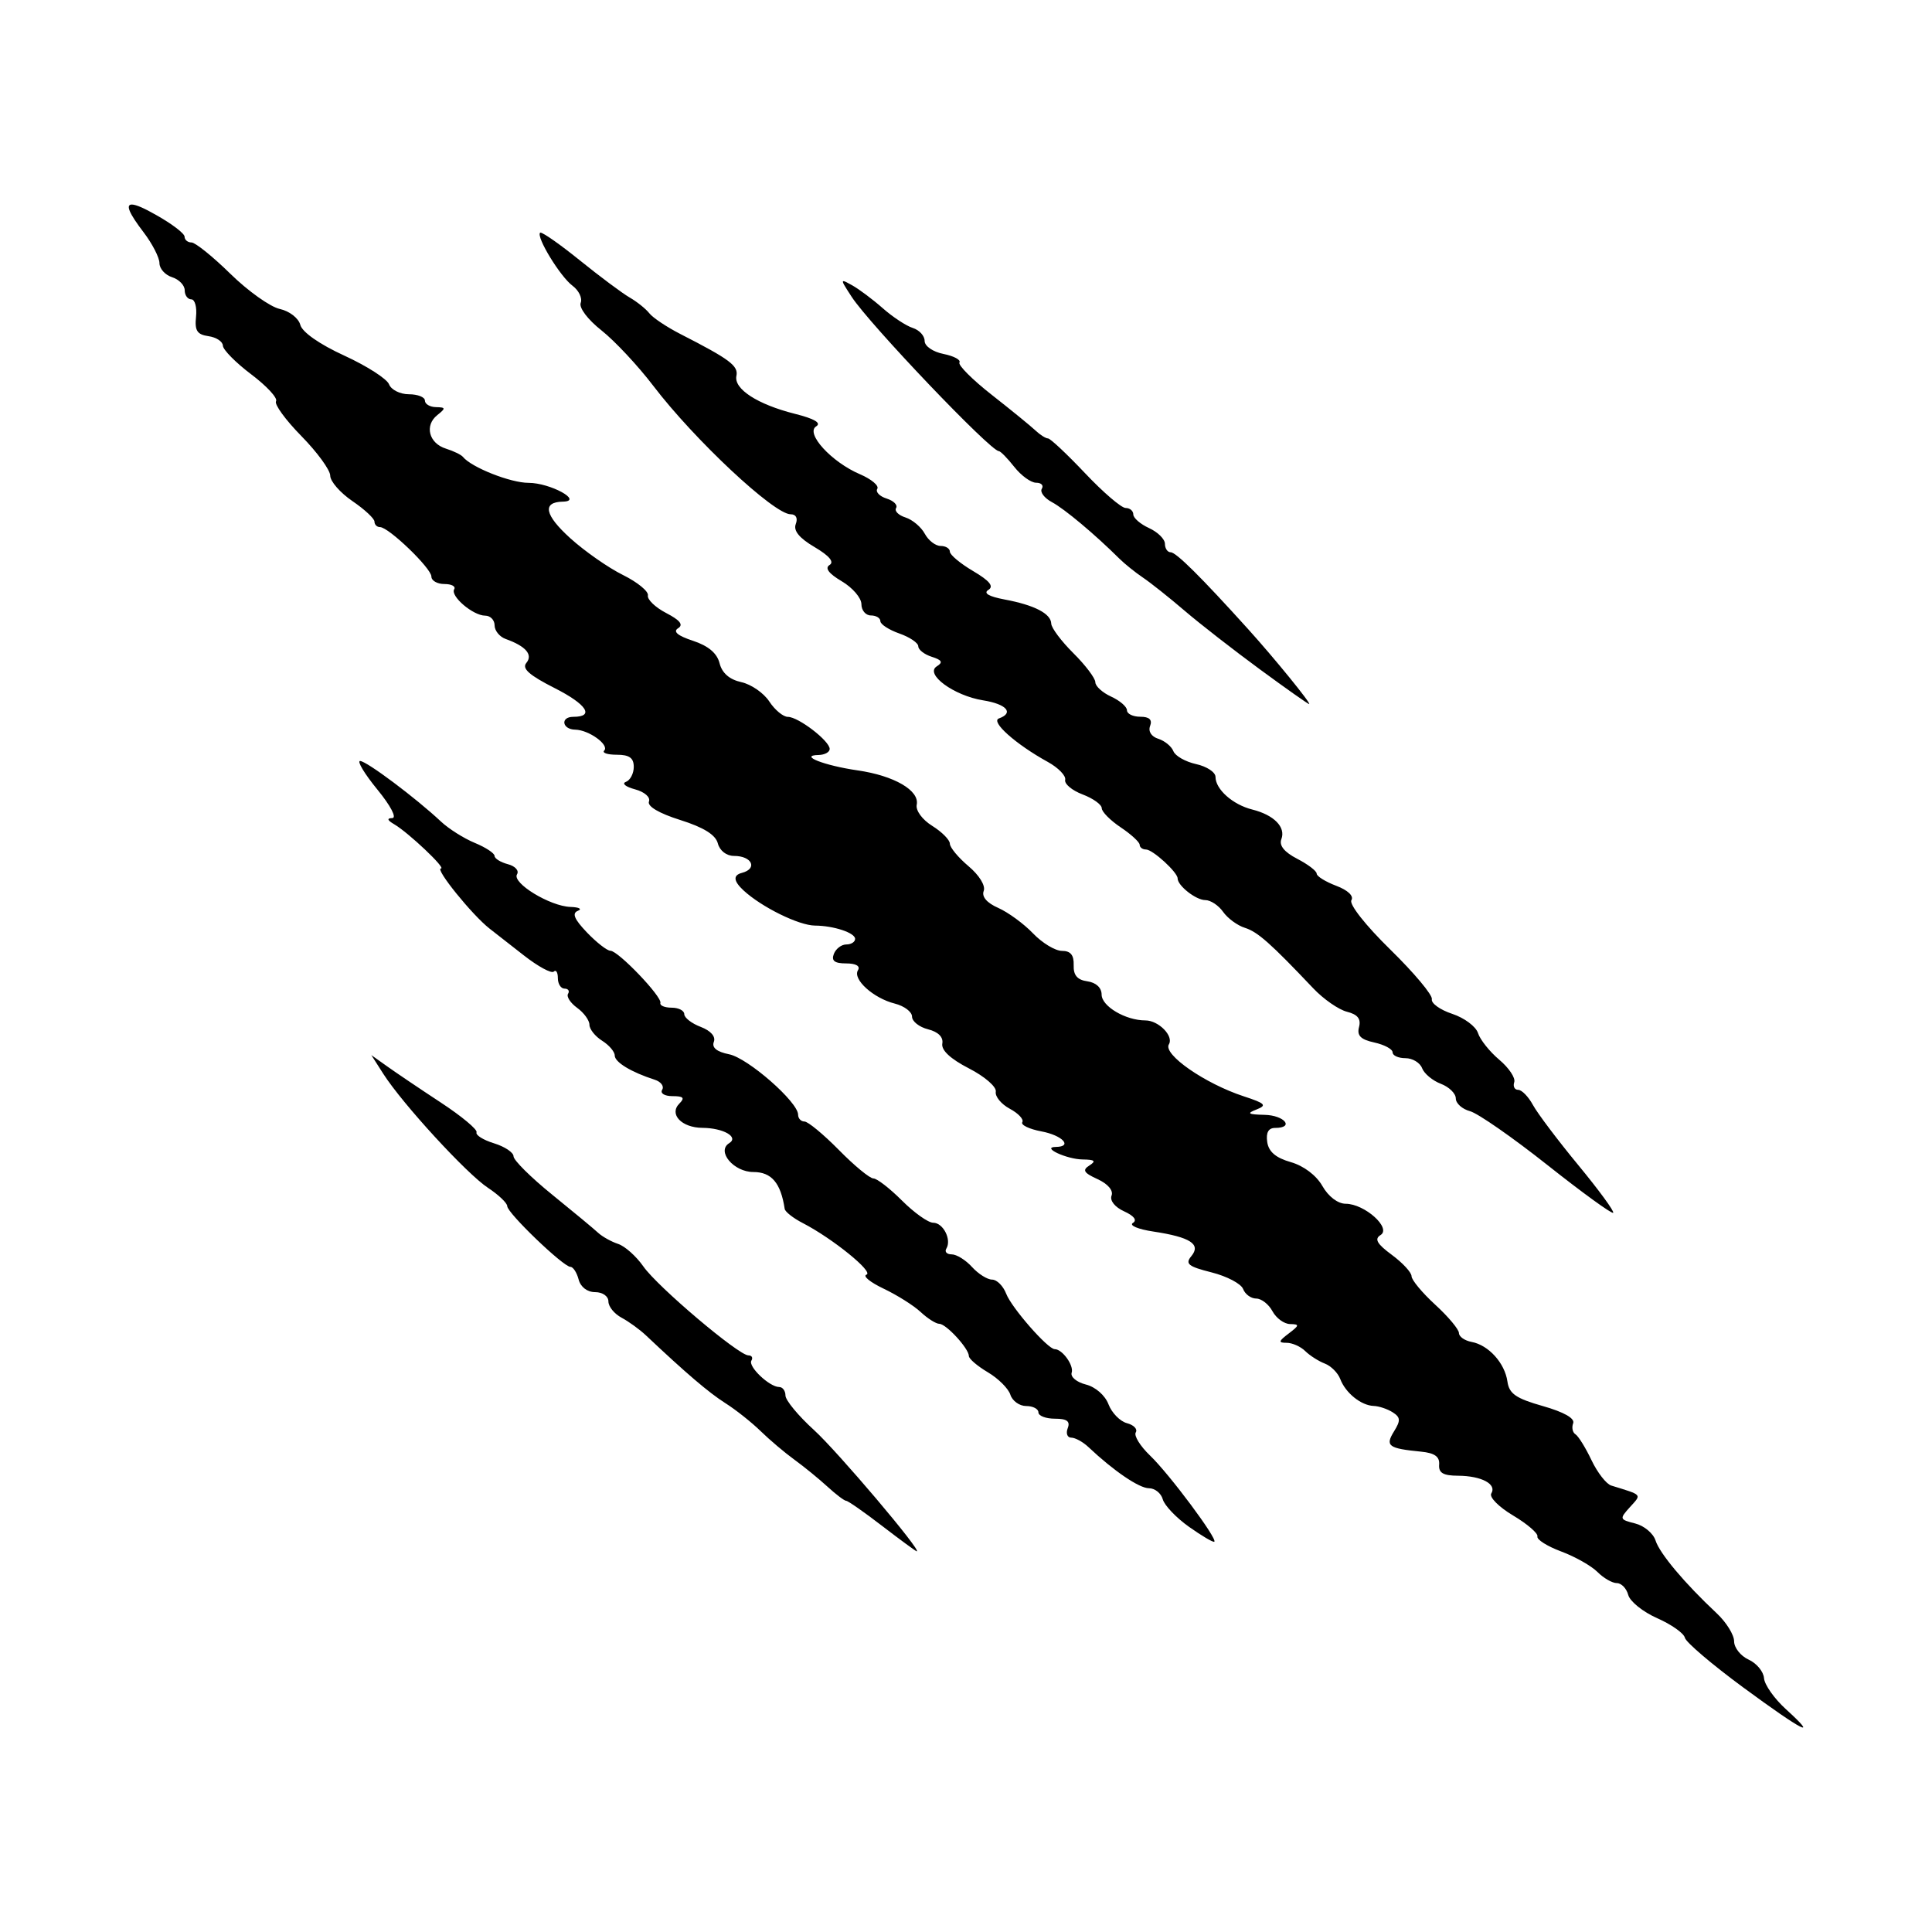
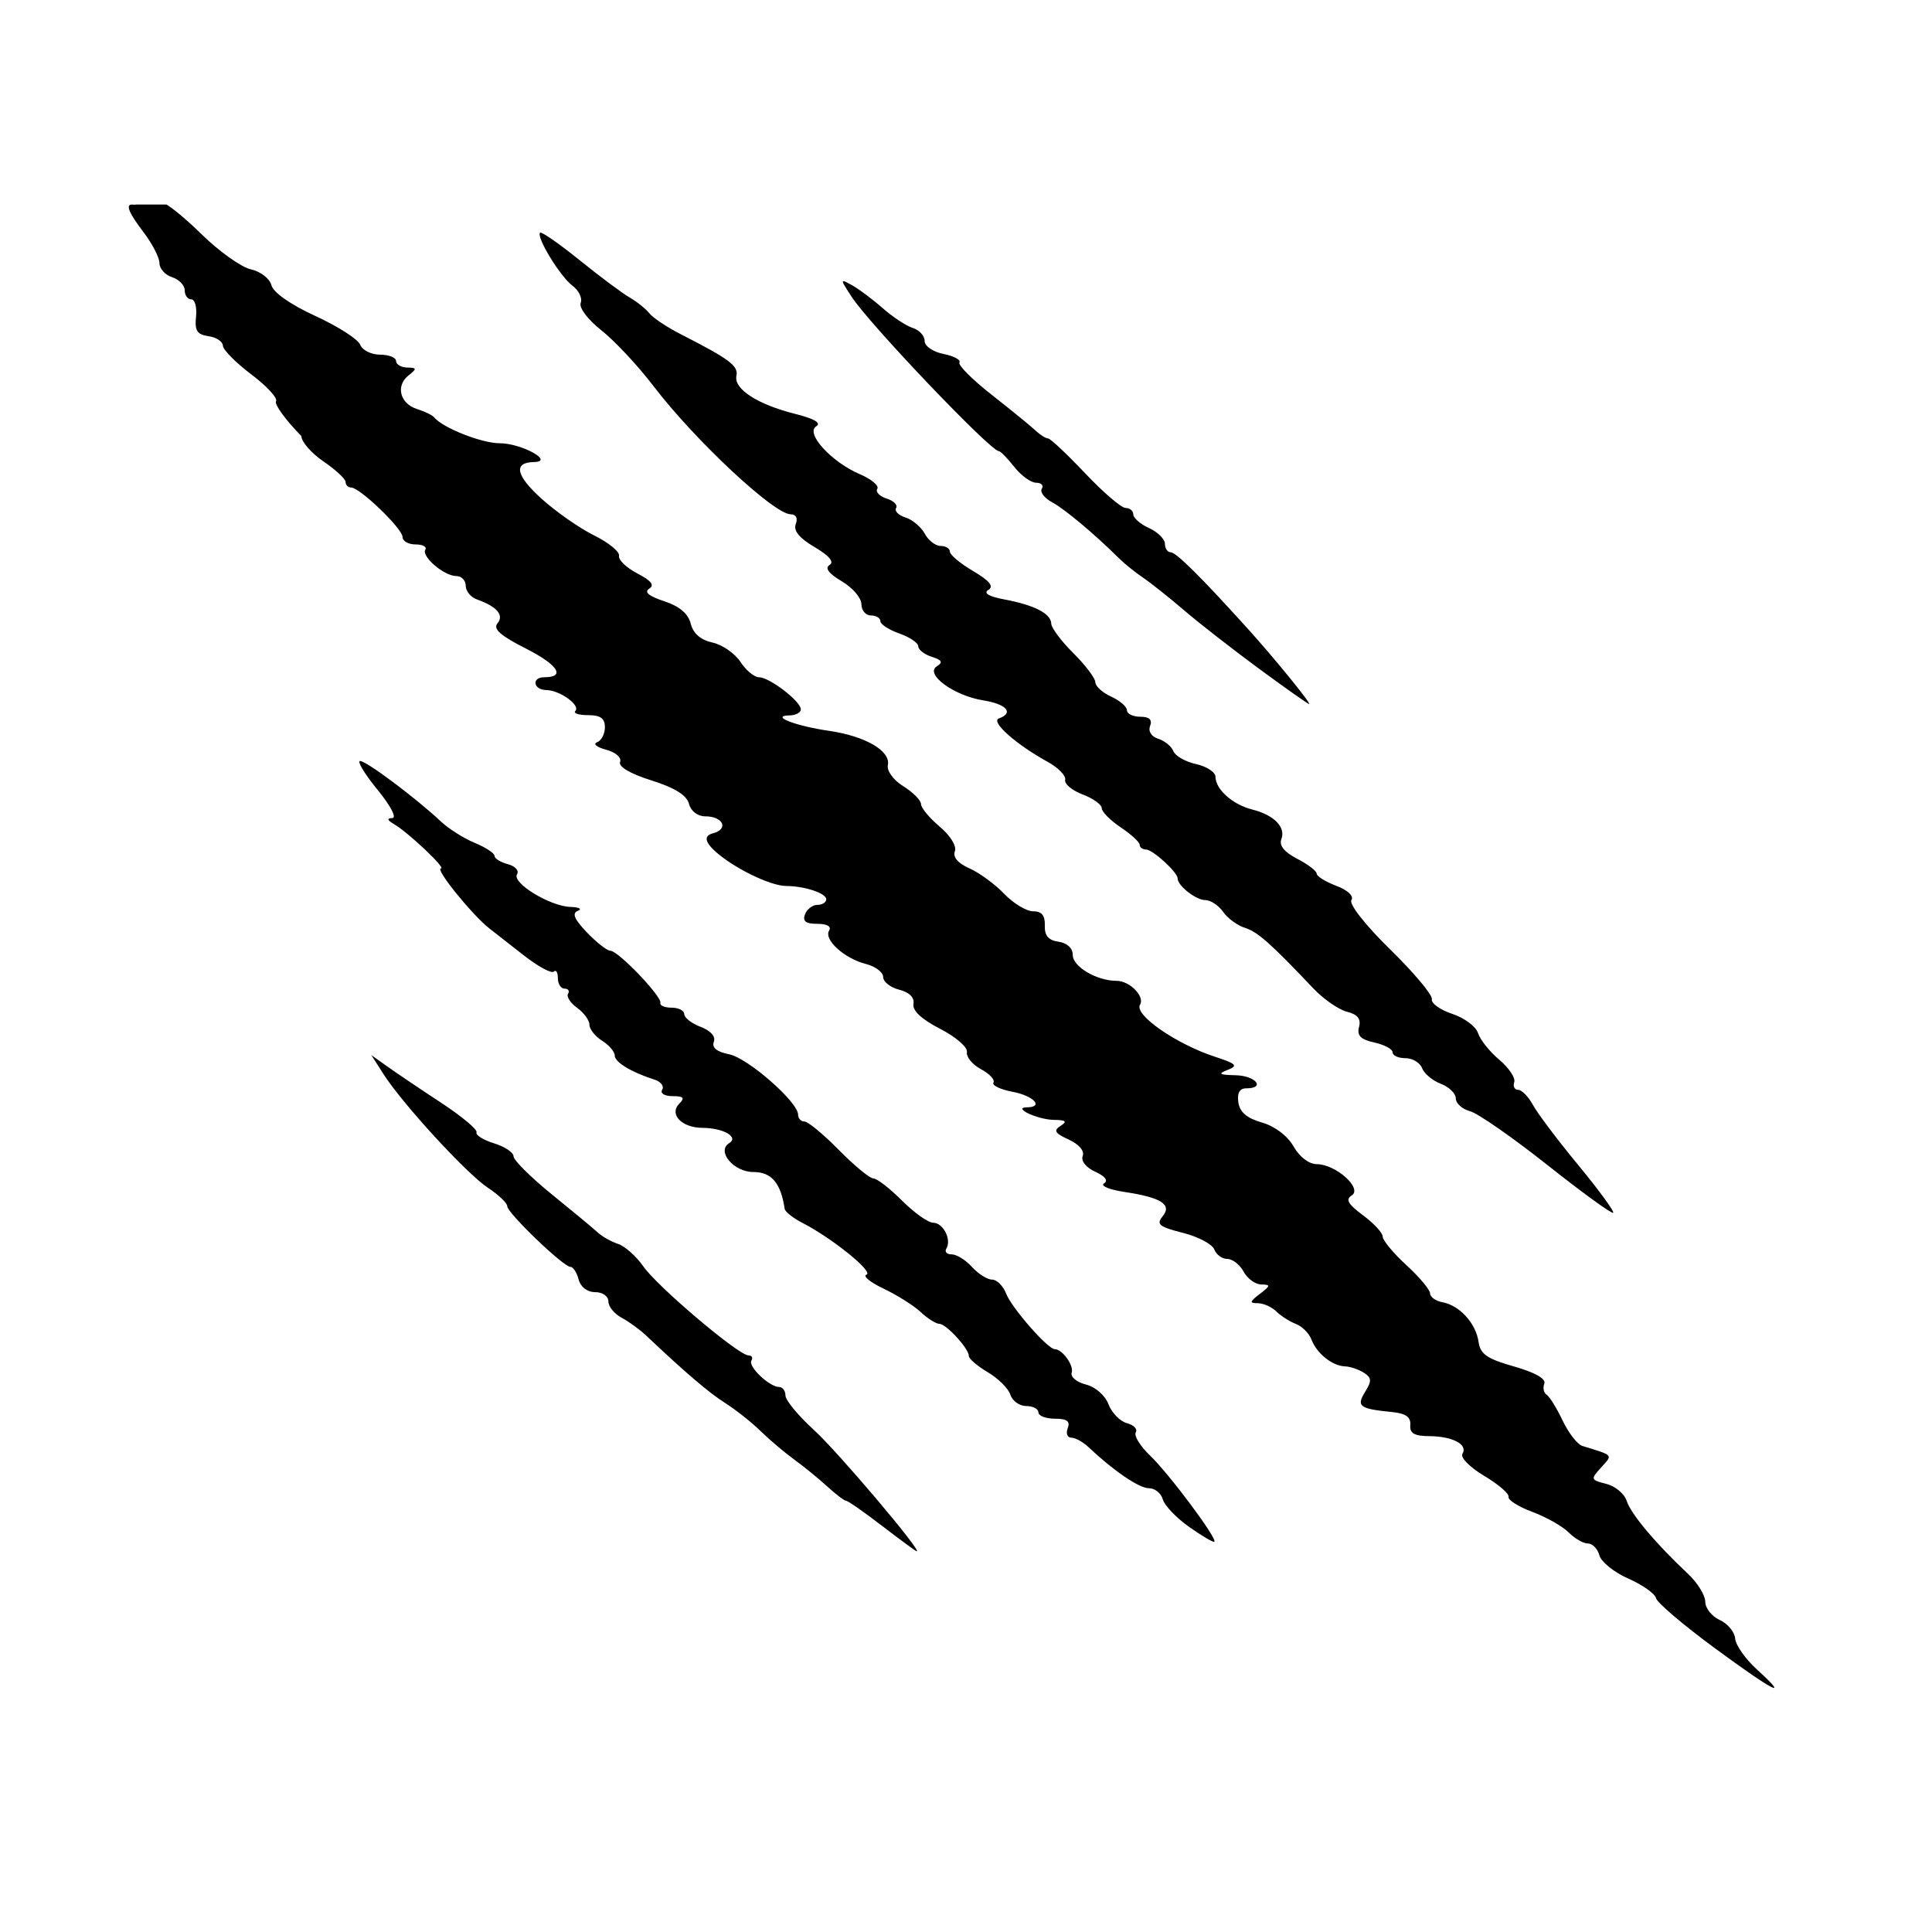
<svg xmlns="http://www.w3.org/2000/svg" width="1500" height="1500" viewBox="0 0 1500 1500">
  <svg x="100.0" y="158.814" width="1300" height="1182.372" viewBox="0 0 399.19 363.07">
    /2000/svg" viewBox="0 0 399.19 363.07"&gt;
-   <path id="path292" d="M.78,0C-.86-.06.09,2.11,3.54,6.63c2.07,2.72,3.77,6.02,3.77,7.34s1.36,2.83,3.01,3.35c1.66.53,3.01,1.93,3.01,3.12s.71,2.16,1.57,2.16,1.37,1.87,1.13,4.15c-.35,3.31.25,4.24,2.96,4.63,1.87.26,3.41,1.28,3.44,2.26.03.98,3.07,4.06,6.77,6.85s6.35,5.66,5.9,6.4c-.45.73,2.27,4.46,6.04,8.3s6.87,8.08,6.88,9.44c0,1.36,2.38,4.08,5.28,6.06,2.9,1.97,5.27,4.18,5.27,4.9s.59,1.31,1.32,1.31c2.06,0,12.25,9.81,12.25,11.79,0,.98,1.4,1.78,3.1,1.78s2.76.56,2.34,1.24c-1,1.62,4.49,6.3,7.39,6.3,1.23,0,2.24,1.04,2.24,2.31s1.19,2.73,2.64,3.25c4.8,1.71,6.56,3.75,4.93,5.71-1.11,1.34.69,2.93,6.75,6,7.66,3.88,9.59,6.85,4.44,6.85-3.14,0-2.68,3.01.47,3.06,3.26.06,8.22,3.66,6.89,5-.54.54.83.98,3.04.98,2.96,0,4.02.76,4.02,2.89,0,1.59-.85,3.2-1.88,3.58-1.04.38-.06,1.18,2.16,1.77,2.28.61,3.74,1.88,3.34,2.91-.44,1.14,2.39,2.81,7.47,4.41,5.58,1.76,8.42,3.53,8.95,5.57.46,1.75,2.06,2.99,3.85,2.99,4.31,0,5.72,3.05,1.87,4.05q-3.18.83.38,4.15c4.3,3.99,13.21,8.38,17.06,8.41,4.46.03,9.57,1.72,9.57,3.17,0,.73-.94,1.33-2.1,1.33s-2.49,1.02-2.97,2.26c-.63,1.64.17,2.26,2.94,2.26,2.34,0,3.42.63,2.81,1.62-1.33,2.15,3.66,6.67,8.79,7.96,2.25.57,4.1,1.96,4.1,3.1s1.72,2.5,3.83,3.03c2.42.61,3.67,1.86,3.39,3.4-.28,1.59,1.94,3.65,6.35,5.92,3.75,1.92,6.61,4.4,6.4,5.55-.21,1.14,1.29,2.97,3.34,4.07,2.05,1.1,3.39,2.54,2.98,3.2s1.65,1.65,4.57,2.2c5.01.94,7.53,3.65,3.43,3.7-3.65.04,2.56,2.95,6.41,2.99,2.87.04,3.25.37,1.59,1.43-1.75,1.1-1.36,1.76,1.94,3.26,2.45,1.12,3.81,2.71,3.34,3.92-.46,1.19.79,2.76,3,3.76,2.37,1.08,3.15,2.11,2.08,2.77-.94.58,1.25,1.5,4.86,2.04,8.86,1.34,11.45,3.02,9.07,5.88-1.52,1.83-.73,2.46,4.83,3.86,3.65.92,7.04,2.7,7.52,3.96.48,1.26,1.89,2.28,3.13,2.28s2.98,1.36,3.87,3.02,2.78,3.04,4.2,3.06c2.29.04,2.25.3-.34,2.26-2.43,1.84-2.52,2.21-.48,2.21,1.34,0,3.34.89,4.43,1.97,1.1,1.08,3.2,2.42,4.67,2.98,1.47.56,3.12,2.21,3.68,3.68,1.25,3.32,4.98,6.32,7.97,6.42,1.24.04,3.28.72,4.52,1.51,1.88,1.2,1.94,1.96.34,4.54-2.17,3.5-1.39,4.08,6.44,4.85,3.24.32,4.46,1.19,4.31,3.08-.16,1.99.95,2.64,4.52,2.66,5.58.03,9.29,2.01,7.91,4.23-.54.87,1.8,3.23,5.2,5.25,3.39,2.02,6,4.27,5.8,5-.21.73,2.34,2.34,5.67,3.58s7.22,3.45,8.66,4.9,3.51,2.64,4.6,2.64,2.31,1.27,2.72,2.82,3.51,4.05,6.9,5.54c3.39,1.5,6.36,3.59,6.6,4.66.24,1.07,6.47,6.37,13.84,11.8,14.35,10.55,18.34,12.59,10.24,5.23-2.75-2.5-5.1-5.83-5.21-7.39-.12-1.57-1.77-3.56-3.67-4.42-1.9-.87-3.46-2.83-3.46-4.37s-1.87-4.55-4.15-6.68c-7.65-7.16-13.59-14.24-14.58-17.35-.54-1.7-2.73-3.53-4.86-4.06-3.73-.94-3.78-1.09-1.25-3.89,2.84-3.14,3.12-2.81-4.45-5.15-1.18-.36-3.3-3.09-4.71-6.05-1.41-2.97-3.13-5.74-3.82-6.17s-.94-1.61-.55-2.63c.45-1.17-2.2-2.67-7.23-4.1-6.41-1.82-8.03-2.94-8.44-5.84-.62-4.41-4.5-8.7-8.54-9.45-1.66-.31-3.02-1.26-3.02-2.12s-2.54-3.9-5.65-6.75c-3.11-2.85-5.65-5.91-5.65-6.8s-2.12-3.18-4.7-5.09c-3.55-2.62-4.21-3.78-2.69-4.72,2.67-1.65-3.78-7.44-8.3-7.46-1.88,0-4.14-1.72-5.57-4.24-1.45-2.54-4.45-4.81-7.54-5.69-3.58-1.02-5.28-2.48-5.61-4.81-.32-2.24.3-3.34,1.88-3.34,4.7,0,2.25-3.02-2.53-3.12-3.94-.09-4.31-.34-1.91-1.27,2.56-1,2.12-1.46-3.02-3.14-9.28-3.04-19.33-10.02-17.86-12.4,1.21-1.96-2.46-5.7-5.6-5.7-4.73,0-10.44-3.37-10.44-6.17,0-1.62-1.33-2.86-3.39-3.15-2.42-.34-3.36-1.46-3.27-3.87.08-2.39-.74-3.39-2.79-3.39-1.6,0-4.71-1.88-6.9-4.17s-5.93-5.02-8.29-6.07c-2.73-1.2-3.99-2.68-3.47-4.05.48-1.25-1.05-3.73-3.62-5.9-2.45-2.06-4.45-4.48-4.45-5.37s-1.89-2.8-4.2-4.24c-2.38-1.48-3.98-3.67-3.7-5.04.7-3.4-5.37-6.93-14.09-8.19-8-1.16-14.15-3.58-9.3-3.67,1.45-.03,2.64-.68,2.64-1.44,0-1.91-7.47-7.65-9.97-7.65-1.11,0-3.11-1.65-4.43-3.67-1.32-2.02-4.33-4.1-6.68-4.61-2.81-.62-4.58-2.16-5.17-4.5-.6-2.4-2.68-4.15-6.35-5.36-3.65-1.2-4.82-2.19-3.55-2.98,1.34-.83.49-1.91-2.82-3.63-2.6-1.35-4.57-3.24-4.37-4.2.2-.96-2.47-3.15-5.94-4.87-3.47-1.71-9.11-5.65-12.54-8.75-6.15-5.56-6.78-8.64-1.8-8.74,5.01-.09-2.99-4.48-8.17-4.48-4.31,0-13.61-3.68-15.66-6.2-.42-.51-2.24-1.39-4.05-1.96-4.06-1.27-5.15-5.53-2.04-8,2.05-1.63,2.02-1.84-.32-1.89-1.45-.03-2.64-.73-2.64-1.56s-1.72-1.51-3.82-1.51-4.23-1.07-4.73-2.37c-.5-1.3-5.3-4.38-10.66-6.84-5.92-2.71-10.05-5.6-10.5-7.34-.42-1.6-2.59-3.28-4.9-3.79-2.28-.5-7.58-4.27-11.77-8.38-4.19-4.11-8.37-7.47-9.27-7.47s-1.65-.62-1.65-1.38-3.05-3.08-6.78-5.17C3.68.87,1.77.03.78,0ZM98.17,6.69c-.05,0-.09,0-.11.02-.99.99,4.79,10.46,7.72,12.64,1.51,1.12,2.39,2.96,1.96,4.08-.45,1.17,1.67,3.98,4.96,6.58,3.16,2.5,8.72,8.45,12.36,13.23,9.82,12.87,28.77,30.6,32.72,30.6,1.29,0,1.77.91,1.23,2.33-.61,1.58.83,3.34,4.48,5.49,3.51,2.07,4.75,3.55,3.58,4.27-1.19.73-.21,2.04,2.9,3.88,2.58,1.52,4.69,3.98,4.69,5.46,0,1.48,1.02,2.69,2.26,2.69s2.26.61,2.26,1.36,2.04,2.07,4.52,2.94,4.52,2.25,4.52,3.06,1.45,1.94,3.22,2.5c2.43.77,2.72,1.32,1.21,2.26-2.98,1.84,4.03,7,11.03,8.12,5.59.89,7.43,3,3.77,4.31-2.08.74,4,6.16,11.63,10.36,2.52,1.39,4.39,3.31,4.16,4.28-.23.97,1.64,2.53,4.15,3.48,2.51.95,4.56,2.42,4.57,3.28,0,.85,2.04,2.91,4.52,4.57,2.48,1.66,4.51,3.52,4.52,4.15,0,.62.68,1.13,1.51,1.13,1.6,0,7.54,5.43,7.54,6.89,0,1.74,4.37,5.17,6.59,5.17,1.26,0,3.17,1.26,4.25,2.8,1.08,1.54,3.42,3.26,5.19,3.81,3.05.96,6.08,3.64,16.3,14.42,2.44,2.58,6.06,5.09,8.04,5.59,2.55.64,3.39,1.7,2.88,3.64-.54,2.05.38,2.98,3.64,3.69,2.4.53,4.36,1.58,4.36,2.35s1.38,1.39,3.06,1.39,3.47,1.07,3.97,2.38,2.52,2.99,4.48,3.73c1.96.75,3.56,2.31,3.56,3.49s1.53,2.54,3.39,3.04c1.87.5,10.18,6.28,18.47,12.85,8.29,6.57,15.34,11.68,15.66,11.37.32-.32-3.41-5.41-8.29-11.33-4.88-5.91-9.76-12.38-10.84-14.37-1.08-1.99-2.66-3.61-3.52-3.61s-1.28-.83-.94-1.83c.34-1.01-1.27-3.41-3.56-5.34-2.3-1.93-4.58-4.8-5.08-6.37-.5-1.57-3.27-3.63-6.15-4.58-2.88-.95-5.06-2.52-4.85-3.49.22-.97-4.24-6.29-9.91-11.84-5.89-5.76-9.86-10.81-9.27-11.76.62-1-.84-2.39-3.62-3.44-2.56-.97-4.66-2.27-4.66-2.9s-2.09-2.22-4.65-3.54c-3.07-1.59-4.35-3.17-3.77-4.67,1.1-2.87-1.75-5.77-6.94-7.07-4.64-1.16-8.76-4.82-8.76-7.78,0-1.12-2.08-2.49-4.62-3.05-2.54-.56-4.98-1.94-5.42-3.08-.44-1.13-2.05-2.46-3.59-2.95-1.67-.53-2.46-1.77-1.96-3.07.57-1.48-.19-2.19-2.34-2.19-1.75,0-3.18-.69-3.18-1.54s-1.7-2.31-3.77-3.26c-2.07-.94-3.77-2.49-3.77-3.43s-2.35-4.06-5.23-6.92c-2.88-2.86-5.25-6.03-5.28-7.04-.06-2.39-3.99-4.43-11.15-5.77-3.76-.71-5.1-1.5-3.84-2.28,1.37-.85.31-2.16-3.62-4.48-3.06-1.8-5.56-3.89-5.56-4.64s-.99-1.36-2.21-1.36-2.91-1.31-3.77-2.91c-.86-1.6-2.93-3.35-4.6-3.88-1.67-.53-2.68-1.54-2.24-2.25.44-.71-.58-1.73-2.26-2.26-1.68-.53-2.68-1.58-2.22-2.32.46-.74-1.4-2.3-4.12-3.47-6.79-2.89-13.1-9.78-10.45-11.42,1.3-.81-.41-1.82-5.08-2.99-8.92-2.25-14.59-5.92-13.94-9.04.51-2.4-1.59-3.97-13.31-9.96-3.25-1.66-6.6-3.89-7.44-4.96-.84-1.07-2.96-2.77-4.7-3.77-1.74-1-7.13-5.02-11.97-8.93-4.54-3.66-8.53-6.47-9.28-6.54h0ZM170.39,18.28c-.47,0,.19,1.02,1.94,3.71,4.22,6.5,33.1,36.79,35.08,36.79.4,0,2.07,1.7,3.7,3.77,1.63,2.07,3.97,3.77,5.21,3.77s1.84.65,1.35,1.43c-.49.79.6,2.23,2.41,3.2,3,1.6,10.23,7.66,16.07,13.46,1.25,1.24,3.78,3.28,5.62,4.52,1.84,1.24,6.32,4.8,9.95,7.91,3.63,3.11,11.69,9.38,17.91,13.95s11.51,8.3,11.77,8.3c.62,0-8.25-10.9-14.51-17.83-11.29-12.5-17.2-18.36-18.5-18.36-.75,0-1.37-.91-1.37-2.02s-1.7-2.79-3.77-3.74c-2.07-.94-3.77-2.41-3.77-3.26s-.82-1.54-1.83-1.54-5.36-3.73-9.67-8.29-8.29-8.29-8.83-8.29-1.89-.85-2.99-1.89c-1.1-1.04-5.78-4.86-10.41-8.49-4.63-3.63-8.11-7.11-7.72-7.73.38-.62-1.33-1.53-3.8-2.03-2.52-.5-4.5-1.86-4.5-3.1s-1.27-2.6-2.83-3.1c-1.56-.49-4.78-2.61-7.16-4.71-2.38-2.1-5.66-4.55-7.29-5.46-1.1-.61-1.78-.99-2.06-.99ZM55.16,132.65c-.81,0,1.02,3.05,4.08,6.79,3.18,3.88,4.71,6.8,3.57,6.83-1.34.03-1.19.51.46,1.47,3.37,1.97,12.44,10.54,11.15,10.54-1.53,0,7.47,11.13,11.59,14.34,1.08.84,4.75,3.7,8.15,6.37,3.41,2.67,6.63,4.41,7.16,3.88s.97.17.97,1.55.72,2.51,1.6,2.51,1.25.56.83,1.23c-.42.68.56,2.18,2.17,3.35,1.61,1.16,2.93,2.98,2.93,4.03s1.36,2.76,3.01,3.8c1.66,1.04,3.02,2.62,3.02,3.53,0,1.59,3.92,3.97,9.52,5.77,1.5.48,2.31,1.56,1.79,2.4-.52.85.57,1.52,2.47,1.52,2.61,0,2.99.41,1.63,1.77-2.53,2.53.53,5.76,5.5,5.79,4.98.03,8.75,2.19,6.38,3.65-3.1,1.92,1.06,6.88,5.77,6.88,4.32,0,6.53,2.61,7.46,8.79.1.69,2.05,2.22,4.33,3.39,7.07,3.65,16.98,11.68,15.17,12.29-.95.32.89,1.82,4.09,3.34,3.2,1.52,7.17,4.02,8.83,5.57,1.66,1.55,3.66,2.81,4.44,2.81,1.64,0,7.05,5.9,7.05,7.68,0,.66,2.04,2.4,4.52,3.87,2.49,1.47,4.91,3.88,5.38,5.36.47,1.48,2.17,2.69,3.77,2.69s2.91.68,2.91,1.51,1.77,1.51,3.93,1.51c2.87,0,3.7.61,3.06,2.26-.48,1.24-.1,2.26.84,2.26s2.79,1.01,4.1,2.25c6.03,5.69,12.09,9.81,14.43,9.81,1.41,0,2.89,1.19,3.29,2.64s3.22,4.41,6.27,6.57c3.05,2.16,5.75,3.75,6.02,3.54.81-.66-10.77-16.19-15.32-20.54-2.36-2.26-3.89-4.74-3.41-5.52.48-.78-.46-1.77-2.1-2.2-1.64-.43-3.62-2.46-4.4-4.5-.81-2.14-3.11-4.15-5.4-4.72-2.19-.55-3.71-1.82-3.38-2.82.57-1.72-2.23-5.61-4.04-5.61-1.65,0-10.27-9.85-11.56-13.19-.72-1.87-2.23-3.39-3.37-3.39s-3.29-1.36-4.79-3.01c-1.5-1.66-3.68-3.01-4.85-3.01s-1.73-.62-1.27-1.37c1.31-2.13-.75-6.17-3.14-6.17-1.18,0-4.52-2.37-7.43-5.28-2.9-2.9-5.97-5.28-6.82-5.28s-4.56-3.05-8.23-6.79c-3.68-3.73-7.37-6.78-8.2-6.78s-1.52-.73-1.52-1.63c0-3.02-11.98-13.51-16.45-14.4-2.95-.59-4.17-1.59-3.64-2.96.49-1.27-.73-2.65-3.13-3.57-2.16-.82-3.92-2.19-3.92-3.04s-1.36-1.54-3.01-1.54-2.87-.51-2.68-1.13c.43-1.48-10.06-12.44-11.91-12.44-.78,0-3.3-1.96-5.6-4.36-3.02-3.16-3.62-4.58-2.17-5.16,1.1-.44.31-.86-1.76-.93-4.89-.16-14.01-5.73-12.74-7.78.54-.87-.45-1.96-2.19-2.41-1.74-.46-3.17-1.35-3.17-1.98s-2.12-2.03-4.72-3.1c-2.59-1.07-6.22-3.36-8.05-5.08-5.99-5.62-17.76-14.44-19.28-14.44ZM57.81,202.76l2.89,4.52c4.58,7.15,19.89,23.83,24.93,27.14,2.52,1.66,4.59,3.63,4.59,4.37,0,1.62,13.38,14.47,15.06,14.47.65,0,1.53,1.36,1.96,3.01.47,1.8,2.06,3.02,3.94,3.02,1.77,0,3.16.97,3.16,2.21s1.41,2.96,3.13,3.88c1.72.92,4.33,2.81,5.8,4.2,9.57,9.03,15,13.67,18.96,16.18,2.49,1.58,6.27,4.58,8.41,6.67,2.14,2.09,5.76,5.15,8.05,6.81,2.29,1.66,5.82,4.54,7.86,6.41,2.04,1.87,4.05,3.39,4.48,3.39s4.3,2.7,8.6,6.01c4.3,3.3,8,6.02,8.22,6.03,1.36.08-18.88-23.81-24.49-28.91-3.75-3.41-6.81-7.11-6.81-8.23s-.67-2.03-1.49-2.03c-2.32,0-7.49-4.91-6.63-6.3.42-.68.1-1.24-.71-1.24-2.34,0-21.69-16.38-25.05-21.21-1.68-2.41-4.38-4.82-6-5.36-1.62-.53-3.77-1.73-4.77-2.65-1-.93-5.95-5.04-11-9.13-5.05-4.09-9.18-8.19-9.18-9.11s-2.1-2.32-4.67-3.11c-2.57-.79-4.43-1.97-4.15-2.61.29-.64-3.55-3.84-8.53-7.11-4.98-3.27-10.74-7.16-12.81-8.64l-3.77-2.68Z" />
+   <path id="path292" d="M.78,0C-.86-.06.09,2.11,3.54,6.63c2.07,2.72,3.77,6.02,3.77,7.34s1.36,2.83,3.01,3.35c1.66.53,3.01,1.93,3.01,3.12s.71,2.16,1.57,2.16,1.37,1.87,1.13,4.15c-.35,3.31.25,4.24,2.96,4.63,1.87.26,3.41,1.28,3.44,2.26.03.98,3.07,4.06,6.77,6.85s6.35,5.66,5.9,6.4c-.45.73,2.27,4.46,6.04,8.3c0,1.36,2.38,4.08,5.28,6.06,2.9,1.97,5.27,4.18,5.27,4.9s.59,1.31,1.32,1.31c2.06,0,12.25,9.81,12.25,11.79,0,.98,1.4,1.78,3.1,1.78s2.76.56,2.34,1.24c-1,1.62,4.49,6.3,7.39,6.3,1.23,0,2.24,1.04,2.24,2.31s1.19,2.73,2.64,3.25c4.8,1.71,6.56,3.75,4.93,5.71-1.11,1.34.69,2.93,6.75,6,7.66,3.88,9.59,6.85,4.44,6.85-3.14,0-2.68,3.01.47,3.06,3.26.06,8.22,3.66,6.89,5-.54.54.83.98,3.04.98,2.96,0,4.02.76,4.02,2.89,0,1.59-.85,3.2-1.88,3.58-1.04.38-.06,1.18,2.16,1.77,2.28.61,3.74,1.88,3.34,2.91-.44,1.14,2.39,2.81,7.47,4.41,5.58,1.76,8.42,3.53,8.95,5.57.46,1.75,2.06,2.99,3.85,2.99,4.31,0,5.72,3.05,1.87,4.05q-3.18.83.38,4.15c4.3,3.99,13.21,8.38,17.06,8.41,4.46.03,9.57,1.72,9.57,3.17,0,.73-.94,1.33-2.1,1.33s-2.49,1.02-2.97,2.26c-.63,1.64.17,2.26,2.94,2.26,2.34,0,3.42.63,2.81,1.62-1.33,2.15,3.66,6.67,8.79,7.96,2.25.57,4.1,1.96,4.1,3.1s1.72,2.5,3.83,3.03c2.42.61,3.67,1.86,3.39,3.4-.28,1.59,1.94,3.65,6.35,5.92,3.75,1.92,6.61,4.4,6.4,5.55-.21,1.14,1.29,2.97,3.34,4.07,2.05,1.1,3.39,2.54,2.98,3.2s1.65,1.65,4.57,2.2c5.01.94,7.53,3.65,3.43,3.7-3.65.04,2.56,2.95,6.41,2.99,2.87.04,3.25.37,1.59,1.43-1.75,1.1-1.36,1.76,1.94,3.26,2.45,1.12,3.81,2.71,3.34,3.92-.46,1.19.79,2.76,3,3.76,2.37,1.08,3.15,2.11,2.08,2.77-.94.58,1.25,1.5,4.86,2.04,8.86,1.34,11.45,3.02,9.07,5.88-1.52,1.83-.73,2.46,4.83,3.86,3.65.92,7.04,2.7,7.52,3.96.48,1.26,1.89,2.28,3.13,2.28s2.98,1.36,3.87,3.02,2.78,3.04,4.2,3.06c2.29.04,2.25.3-.34,2.26-2.43,1.84-2.52,2.21-.48,2.21,1.34,0,3.34.89,4.43,1.97,1.1,1.08,3.2,2.42,4.67,2.98,1.47.56,3.12,2.21,3.68,3.68,1.25,3.32,4.98,6.32,7.97,6.42,1.24.04,3.28.72,4.52,1.51,1.88,1.2,1.94,1.96.34,4.54-2.17,3.5-1.39,4.08,6.44,4.85,3.24.32,4.46,1.19,4.31,3.08-.16,1.99.95,2.64,4.52,2.66,5.58.03,9.29,2.01,7.91,4.23-.54.87,1.8,3.23,5.2,5.25,3.39,2.02,6,4.27,5.8,5-.21.73,2.34,2.34,5.67,3.58s7.22,3.45,8.66,4.9,3.51,2.64,4.6,2.64,2.31,1.27,2.72,2.82,3.51,4.05,6.9,5.54c3.39,1.5,6.36,3.59,6.6,4.66.24,1.07,6.47,6.37,13.84,11.8,14.35,10.55,18.34,12.59,10.24,5.23-2.75-2.5-5.1-5.83-5.21-7.39-.12-1.57-1.77-3.56-3.67-4.42-1.9-.87-3.46-2.83-3.46-4.37s-1.87-4.55-4.15-6.68c-7.65-7.16-13.59-14.24-14.58-17.35-.54-1.7-2.73-3.53-4.86-4.06-3.73-.94-3.78-1.09-1.25-3.89,2.84-3.14,3.12-2.81-4.45-5.15-1.18-.36-3.3-3.09-4.71-6.05-1.41-2.97-3.13-5.74-3.82-6.17s-.94-1.61-.55-2.63c.45-1.17-2.2-2.67-7.23-4.1-6.41-1.82-8.03-2.94-8.44-5.84-.62-4.41-4.5-8.7-8.54-9.45-1.66-.31-3.02-1.26-3.02-2.12s-2.54-3.9-5.65-6.75c-3.11-2.85-5.65-5.91-5.65-6.8s-2.12-3.18-4.7-5.09c-3.55-2.62-4.21-3.78-2.69-4.72,2.67-1.65-3.78-7.44-8.3-7.46-1.88,0-4.14-1.72-5.57-4.24-1.45-2.54-4.45-4.81-7.54-5.69-3.58-1.02-5.28-2.48-5.61-4.81-.32-2.24.3-3.34,1.88-3.34,4.7,0,2.25-3.02-2.53-3.12-3.94-.09-4.31-.34-1.91-1.27,2.56-1,2.12-1.46-3.02-3.14-9.28-3.04-19.33-10.02-17.86-12.4,1.21-1.96-2.46-5.7-5.6-5.7-4.73,0-10.44-3.37-10.44-6.17,0-1.62-1.33-2.86-3.39-3.15-2.42-.34-3.36-1.46-3.27-3.87.08-2.39-.74-3.39-2.79-3.39-1.6,0-4.71-1.88-6.9-4.17s-5.93-5.02-8.29-6.07c-2.73-1.2-3.99-2.68-3.47-4.05.48-1.25-1.05-3.73-3.62-5.9-2.45-2.06-4.45-4.48-4.45-5.37s-1.89-2.8-4.2-4.24c-2.38-1.48-3.98-3.67-3.7-5.04.7-3.4-5.37-6.93-14.09-8.19-8-1.16-14.15-3.58-9.3-3.67,1.45-.03,2.64-.68,2.64-1.44,0-1.91-7.47-7.65-9.97-7.65-1.11,0-3.11-1.65-4.43-3.67-1.32-2.02-4.33-4.1-6.68-4.61-2.81-.62-4.58-2.16-5.17-4.5-.6-2.4-2.68-4.15-6.35-5.36-3.65-1.2-4.82-2.19-3.55-2.98,1.34-.83.49-1.91-2.82-3.63-2.6-1.35-4.57-3.24-4.37-4.2.2-.96-2.47-3.15-5.94-4.87-3.47-1.71-9.11-5.65-12.54-8.75-6.15-5.56-6.78-8.64-1.8-8.74,5.01-.09-2.99-4.48-8.17-4.48-4.31,0-13.61-3.68-15.66-6.2-.42-.51-2.24-1.39-4.05-1.96-4.06-1.27-5.15-5.53-2.04-8,2.05-1.63,2.02-1.84-.32-1.89-1.45-.03-2.64-.73-2.64-1.56s-1.72-1.51-3.82-1.51-4.23-1.07-4.73-2.37c-.5-1.3-5.3-4.38-10.66-6.84-5.92-2.71-10.05-5.6-10.5-7.34-.42-1.6-2.59-3.28-4.9-3.79-2.28-.5-7.58-4.27-11.77-8.38-4.19-4.11-8.37-7.47-9.27-7.47s-1.65-.62-1.65-1.38-3.05-3.08-6.78-5.17C3.68.87,1.77.03.78,0ZM98.17,6.69c-.05,0-.09,0-.11.02-.99.99,4.79,10.46,7.72,12.64,1.51,1.12,2.39,2.96,1.96,4.08-.45,1.17,1.67,3.98,4.96,6.58,3.16,2.5,8.72,8.45,12.36,13.23,9.82,12.87,28.77,30.6,32.72,30.6,1.29,0,1.77.91,1.23,2.33-.61,1.58.83,3.34,4.48,5.49,3.51,2.07,4.75,3.55,3.58,4.27-1.19.73-.21,2.04,2.9,3.88,2.58,1.52,4.69,3.98,4.69,5.46,0,1.48,1.02,2.69,2.26,2.69s2.26.61,2.26,1.36,2.04,2.07,4.52,2.94,4.52,2.25,4.52,3.06,1.45,1.94,3.22,2.5c2.43.77,2.72,1.32,1.21,2.26-2.98,1.84,4.03,7,11.03,8.12,5.59.89,7.43,3,3.77,4.31-2.08.74,4,6.16,11.63,10.36,2.52,1.39,4.39,3.31,4.16,4.28-.23.97,1.64,2.53,4.15,3.48,2.51.95,4.56,2.42,4.57,3.28,0,.85,2.04,2.91,4.52,4.57,2.48,1.66,4.51,3.52,4.52,4.15,0,.62.68,1.13,1.51,1.13,1.6,0,7.54,5.43,7.54,6.89,0,1.74,4.37,5.17,6.59,5.17,1.26,0,3.17,1.26,4.25,2.8,1.08,1.54,3.42,3.26,5.19,3.81,3.05.96,6.08,3.64,16.3,14.42,2.44,2.58,6.06,5.09,8.04,5.59,2.55.64,3.39,1.7,2.88,3.64-.54,2.05.38,2.98,3.64,3.69,2.4.53,4.36,1.58,4.36,2.35s1.38,1.39,3.06,1.39,3.47,1.07,3.97,2.38,2.52,2.99,4.48,3.73c1.96.75,3.56,2.31,3.56,3.49s1.53,2.54,3.39,3.04c1.87.5,10.18,6.28,18.47,12.85,8.29,6.57,15.34,11.68,15.66,11.37.32-.32-3.41-5.41-8.29-11.33-4.88-5.91-9.76-12.38-10.84-14.37-1.08-1.99-2.66-3.61-3.52-3.61s-1.28-.83-.94-1.83c.34-1.01-1.27-3.41-3.56-5.34-2.3-1.93-4.58-4.8-5.08-6.37-.5-1.57-3.27-3.63-6.15-4.58-2.88-.95-5.06-2.52-4.85-3.49.22-.97-4.24-6.29-9.91-11.84-5.89-5.76-9.86-10.81-9.27-11.76.62-1-.84-2.39-3.62-3.44-2.56-.97-4.66-2.27-4.66-2.9s-2.09-2.22-4.65-3.54c-3.07-1.59-4.35-3.17-3.77-4.67,1.1-2.87-1.75-5.77-6.94-7.07-4.64-1.16-8.76-4.82-8.76-7.78,0-1.12-2.08-2.49-4.62-3.05-2.54-.56-4.98-1.94-5.42-3.08-.44-1.13-2.05-2.46-3.59-2.95-1.67-.53-2.46-1.77-1.96-3.07.57-1.48-.19-2.19-2.34-2.19-1.75,0-3.18-.69-3.18-1.54s-1.7-2.31-3.77-3.26c-2.07-.94-3.77-2.49-3.77-3.43s-2.35-4.06-5.23-6.92c-2.88-2.86-5.25-6.03-5.28-7.04-.06-2.39-3.99-4.43-11.15-5.77-3.76-.71-5.1-1.5-3.84-2.28,1.37-.85.31-2.16-3.62-4.48-3.06-1.8-5.56-3.89-5.56-4.64s-.99-1.36-2.21-1.36-2.91-1.31-3.77-2.91c-.86-1.6-2.93-3.35-4.6-3.88-1.67-.53-2.68-1.54-2.24-2.25.44-.71-.58-1.73-2.26-2.26-1.68-.53-2.68-1.58-2.22-2.32.46-.74-1.4-2.3-4.12-3.47-6.79-2.89-13.1-9.78-10.45-11.42,1.3-.81-.41-1.82-5.08-2.99-8.92-2.25-14.59-5.92-13.94-9.04.51-2.4-1.59-3.97-13.31-9.96-3.25-1.66-6.6-3.89-7.44-4.96-.84-1.07-2.96-2.77-4.7-3.77-1.74-1-7.13-5.02-11.97-8.93-4.54-3.66-8.53-6.47-9.28-6.54h0ZM170.39,18.28c-.47,0,.19,1.02,1.94,3.71,4.22,6.5,33.1,36.79,35.08,36.79.4,0,2.07,1.7,3.7,3.77,1.63,2.07,3.97,3.77,5.21,3.77s1.84.65,1.35,1.43c-.49.79.6,2.23,2.41,3.2,3,1.6,10.23,7.66,16.07,13.46,1.25,1.24,3.78,3.28,5.62,4.52,1.84,1.24,6.32,4.8,9.95,7.91,3.63,3.11,11.69,9.38,17.91,13.95s11.51,8.3,11.77,8.3c.62,0-8.25-10.9-14.51-17.83-11.29-12.5-17.2-18.36-18.5-18.36-.75,0-1.37-.91-1.37-2.02s-1.7-2.79-3.77-3.74c-2.07-.94-3.77-2.41-3.77-3.26s-.82-1.54-1.83-1.54-5.36-3.73-9.67-8.29-8.29-8.29-8.83-8.29-1.89-.85-2.99-1.89c-1.1-1.04-5.78-4.86-10.41-8.49-4.63-3.63-8.11-7.11-7.72-7.73.38-.62-1.33-1.53-3.8-2.03-2.52-.5-4.5-1.86-4.5-3.1s-1.27-2.6-2.83-3.1c-1.56-.49-4.78-2.61-7.16-4.71-2.38-2.1-5.66-4.55-7.29-5.46-1.1-.61-1.78-.99-2.06-.99ZM55.16,132.65c-.81,0,1.02,3.05,4.08,6.79,3.18,3.88,4.71,6.8,3.57,6.83-1.34.03-1.19.51.46,1.47,3.37,1.97,12.44,10.54,11.15,10.54-1.53,0,7.47,11.13,11.59,14.34,1.08.84,4.75,3.7,8.15,6.37,3.41,2.67,6.63,4.41,7.16,3.88s.97.17.97,1.55.72,2.51,1.6,2.51,1.25.56.83,1.23c-.42.68.56,2.18,2.17,3.35,1.61,1.16,2.93,2.98,2.93,4.03s1.36,2.76,3.01,3.8c1.66,1.04,3.02,2.62,3.02,3.53,0,1.59,3.92,3.97,9.52,5.77,1.5.48,2.31,1.56,1.79,2.4-.52.85.57,1.52,2.47,1.52,2.61,0,2.99.41,1.63,1.77-2.53,2.53.53,5.76,5.5,5.79,4.98.03,8.75,2.19,6.38,3.65-3.1,1.92,1.06,6.88,5.77,6.88,4.32,0,6.53,2.61,7.46,8.79.1.69,2.05,2.22,4.33,3.39,7.07,3.65,16.98,11.68,15.17,12.29-.95.32.89,1.82,4.09,3.34,3.2,1.52,7.17,4.02,8.83,5.57,1.66,1.55,3.66,2.81,4.44,2.81,1.64,0,7.05,5.9,7.05,7.68,0,.66,2.04,2.4,4.52,3.87,2.49,1.47,4.91,3.88,5.38,5.36.47,1.48,2.17,2.69,3.77,2.69s2.91.68,2.91,1.51,1.77,1.51,3.93,1.51c2.87,0,3.7.61,3.06,2.26-.48,1.24-.1,2.26.84,2.26s2.79,1.01,4.1,2.25c6.03,5.69,12.09,9.81,14.43,9.81,1.41,0,2.89,1.19,3.29,2.64s3.22,4.41,6.27,6.57c3.05,2.16,5.75,3.75,6.02,3.54.81-.66-10.77-16.19-15.32-20.54-2.36-2.26-3.89-4.74-3.41-5.52.48-.78-.46-1.77-2.1-2.2-1.64-.43-3.62-2.46-4.4-4.5-.81-2.14-3.11-4.15-5.4-4.72-2.19-.55-3.71-1.82-3.38-2.82.57-1.72-2.23-5.61-4.04-5.61-1.65,0-10.27-9.85-11.56-13.19-.72-1.87-2.23-3.39-3.37-3.39s-3.29-1.36-4.79-3.01c-1.5-1.66-3.68-3.01-4.85-3.01s-1.73-.62-1.27-1.37c1.31-2.13-.75-6.17-3.14-6.17-1.18,0-4.52-2.37-7.43-5.28-2.9-2.9-5.97-5.28-6.82-5.28s-4.56-3.05-8.23-6.79c-3.68-3.73-7.37-6.78-8.2-6.78s-1.52-.73-1.52-1.63c0-3.02-11.98-13.51-16.45-14.4-2.95-.59-4.17-1.59-3.64-2.96.49-1.27-.73-2.65-3.13-3.57-2.16-.82-3.92-2.19-3.92-3.04s-1.36-1.54-3.01-1.54-2.87-.51-2.68-1.13c.43-1.48-10.06-12.44-11.91-12.44-.78,0-3.3-1.96-5.6-4.36-3.02-3.16-3.62-4.58-2.17-5.16,1.1-.44.31-.86-1.76-.93-4.89-.16-14.01-5.73-12.74-7.78.54-.87-.45-1.96-2.19-2.41-1.74-.46-3.17-1.35-3.17-1.98s-2.12-2.03-4.72-3.1c-2.59-1.07-6.22-3.36-8.05-5.08-5.99-5.62-17.76-14.44-19.28-14.44ZM57.81,202.76l2.89,4.52c4.58,7.15,19.89,23.83,24.93,27.14,2.52,1.66,4.59,3.63,4.59,4.37,0,1.62,13.38,14.47,15.06,14.47.65,0,1.53,1.36,1.96,3.01.47,1.8,2.06,3.02,3.94,3.02,1.77,0,3.16.97,3.16,2.21s1.41,2.96,3.13,3.88c1.72.92,4.33,2.81,5.8,4.2,9.57,9.03,15,13.67,18.96,16.18,2.49,1.58,6.27,4.58,8.41,6.67,2.14,2.09,5.76,5.15,8.05,6.81,2.29,1.66,5.82,4.54,7.86,6.41,2.04,1.87,4.05,3.39,4.48,3.39s4.3,2.7,8.6,6.01c4.3,3.3,8,6.02,8.22,6.03,1.36.08-18.88-23.81-24.49-28.91-3.75-3.41-6.81-7.11-6.81-8.23s-.67-2.03-1.49-2.03c-2.32,0-7.49-4.91-6.63-6.3.42-.68.1-1.24-.71-1.24-2.34,0-21.69-16.38-25.05-21.21-1.68-2.41-4.38-4.82-6-5.36-1.62-.53-3.77-1.73-4.77-2.65-1-.93-5.95-5.04-11-9.13-5.05-4.09-9.18-8.19-9.18-9.11s-2.1-2.32-4.67-3.11c-2.57-.79-4.43-1.97-4.15-2.61.29-.64-3.55-3.84-8.53-7.11-4.98-3.27-10.74-7.16-12.81-8.64l-3.77-2.68Z" />
  </svg>
</svg>